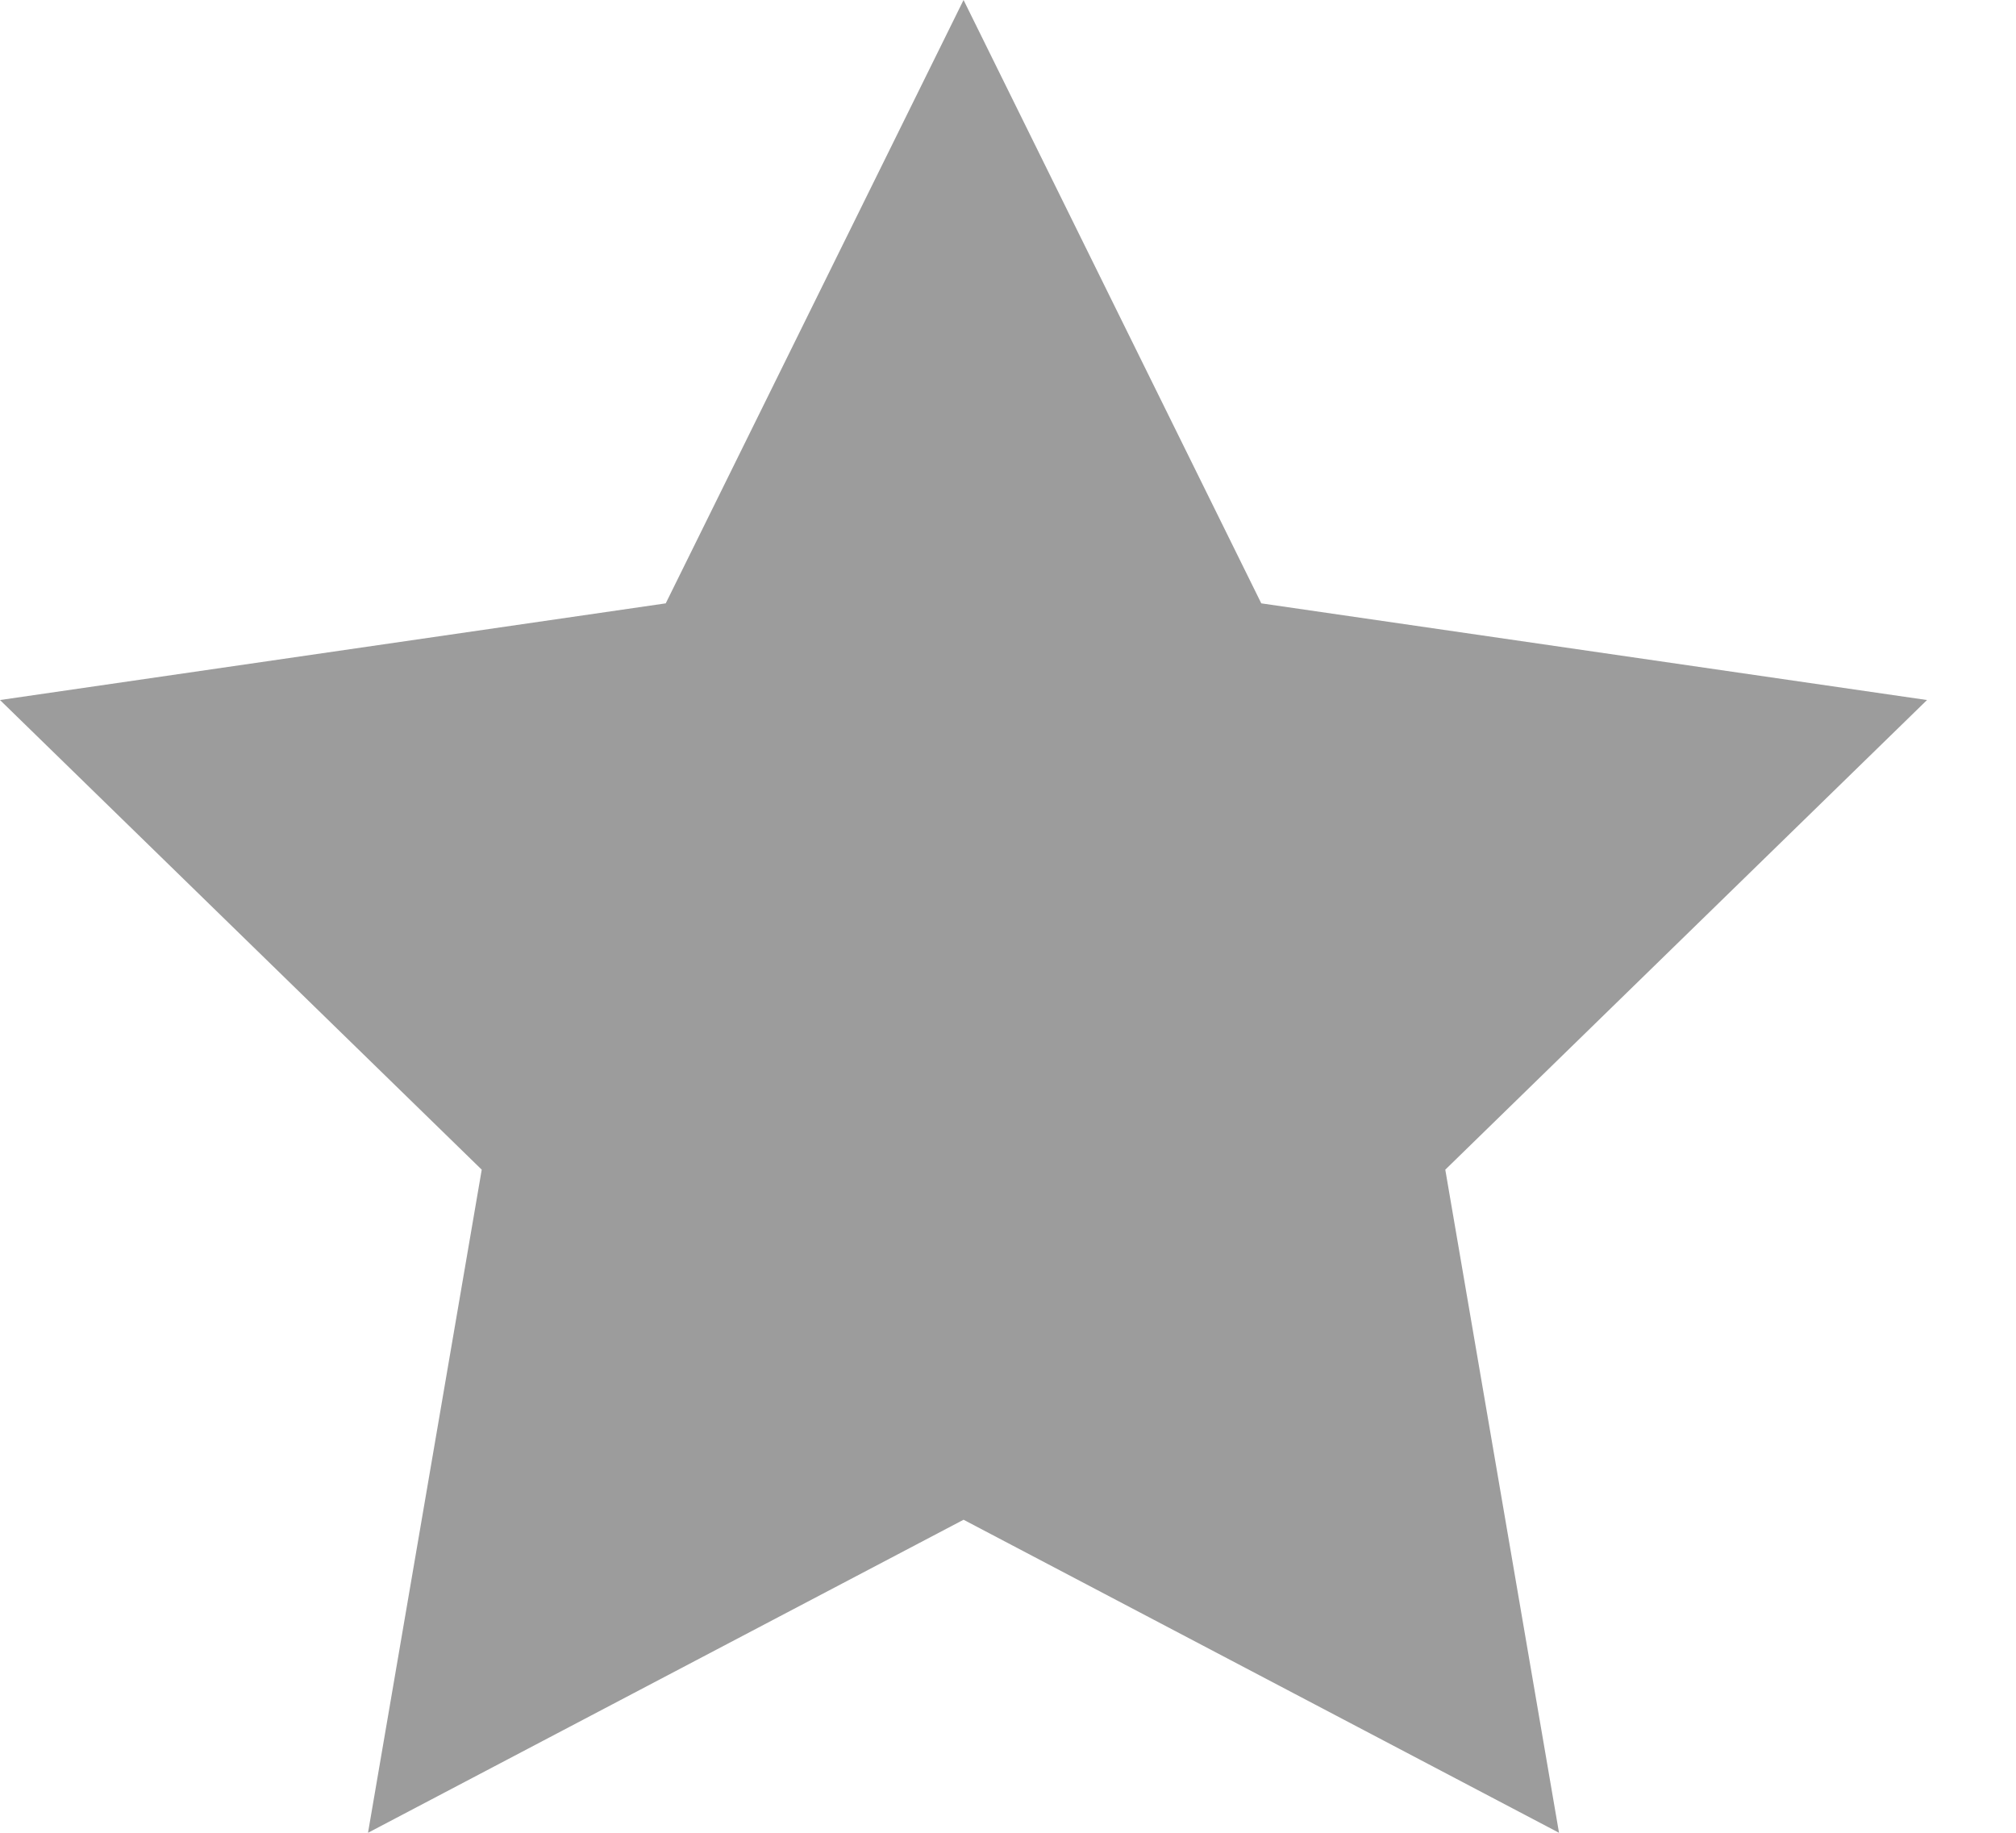
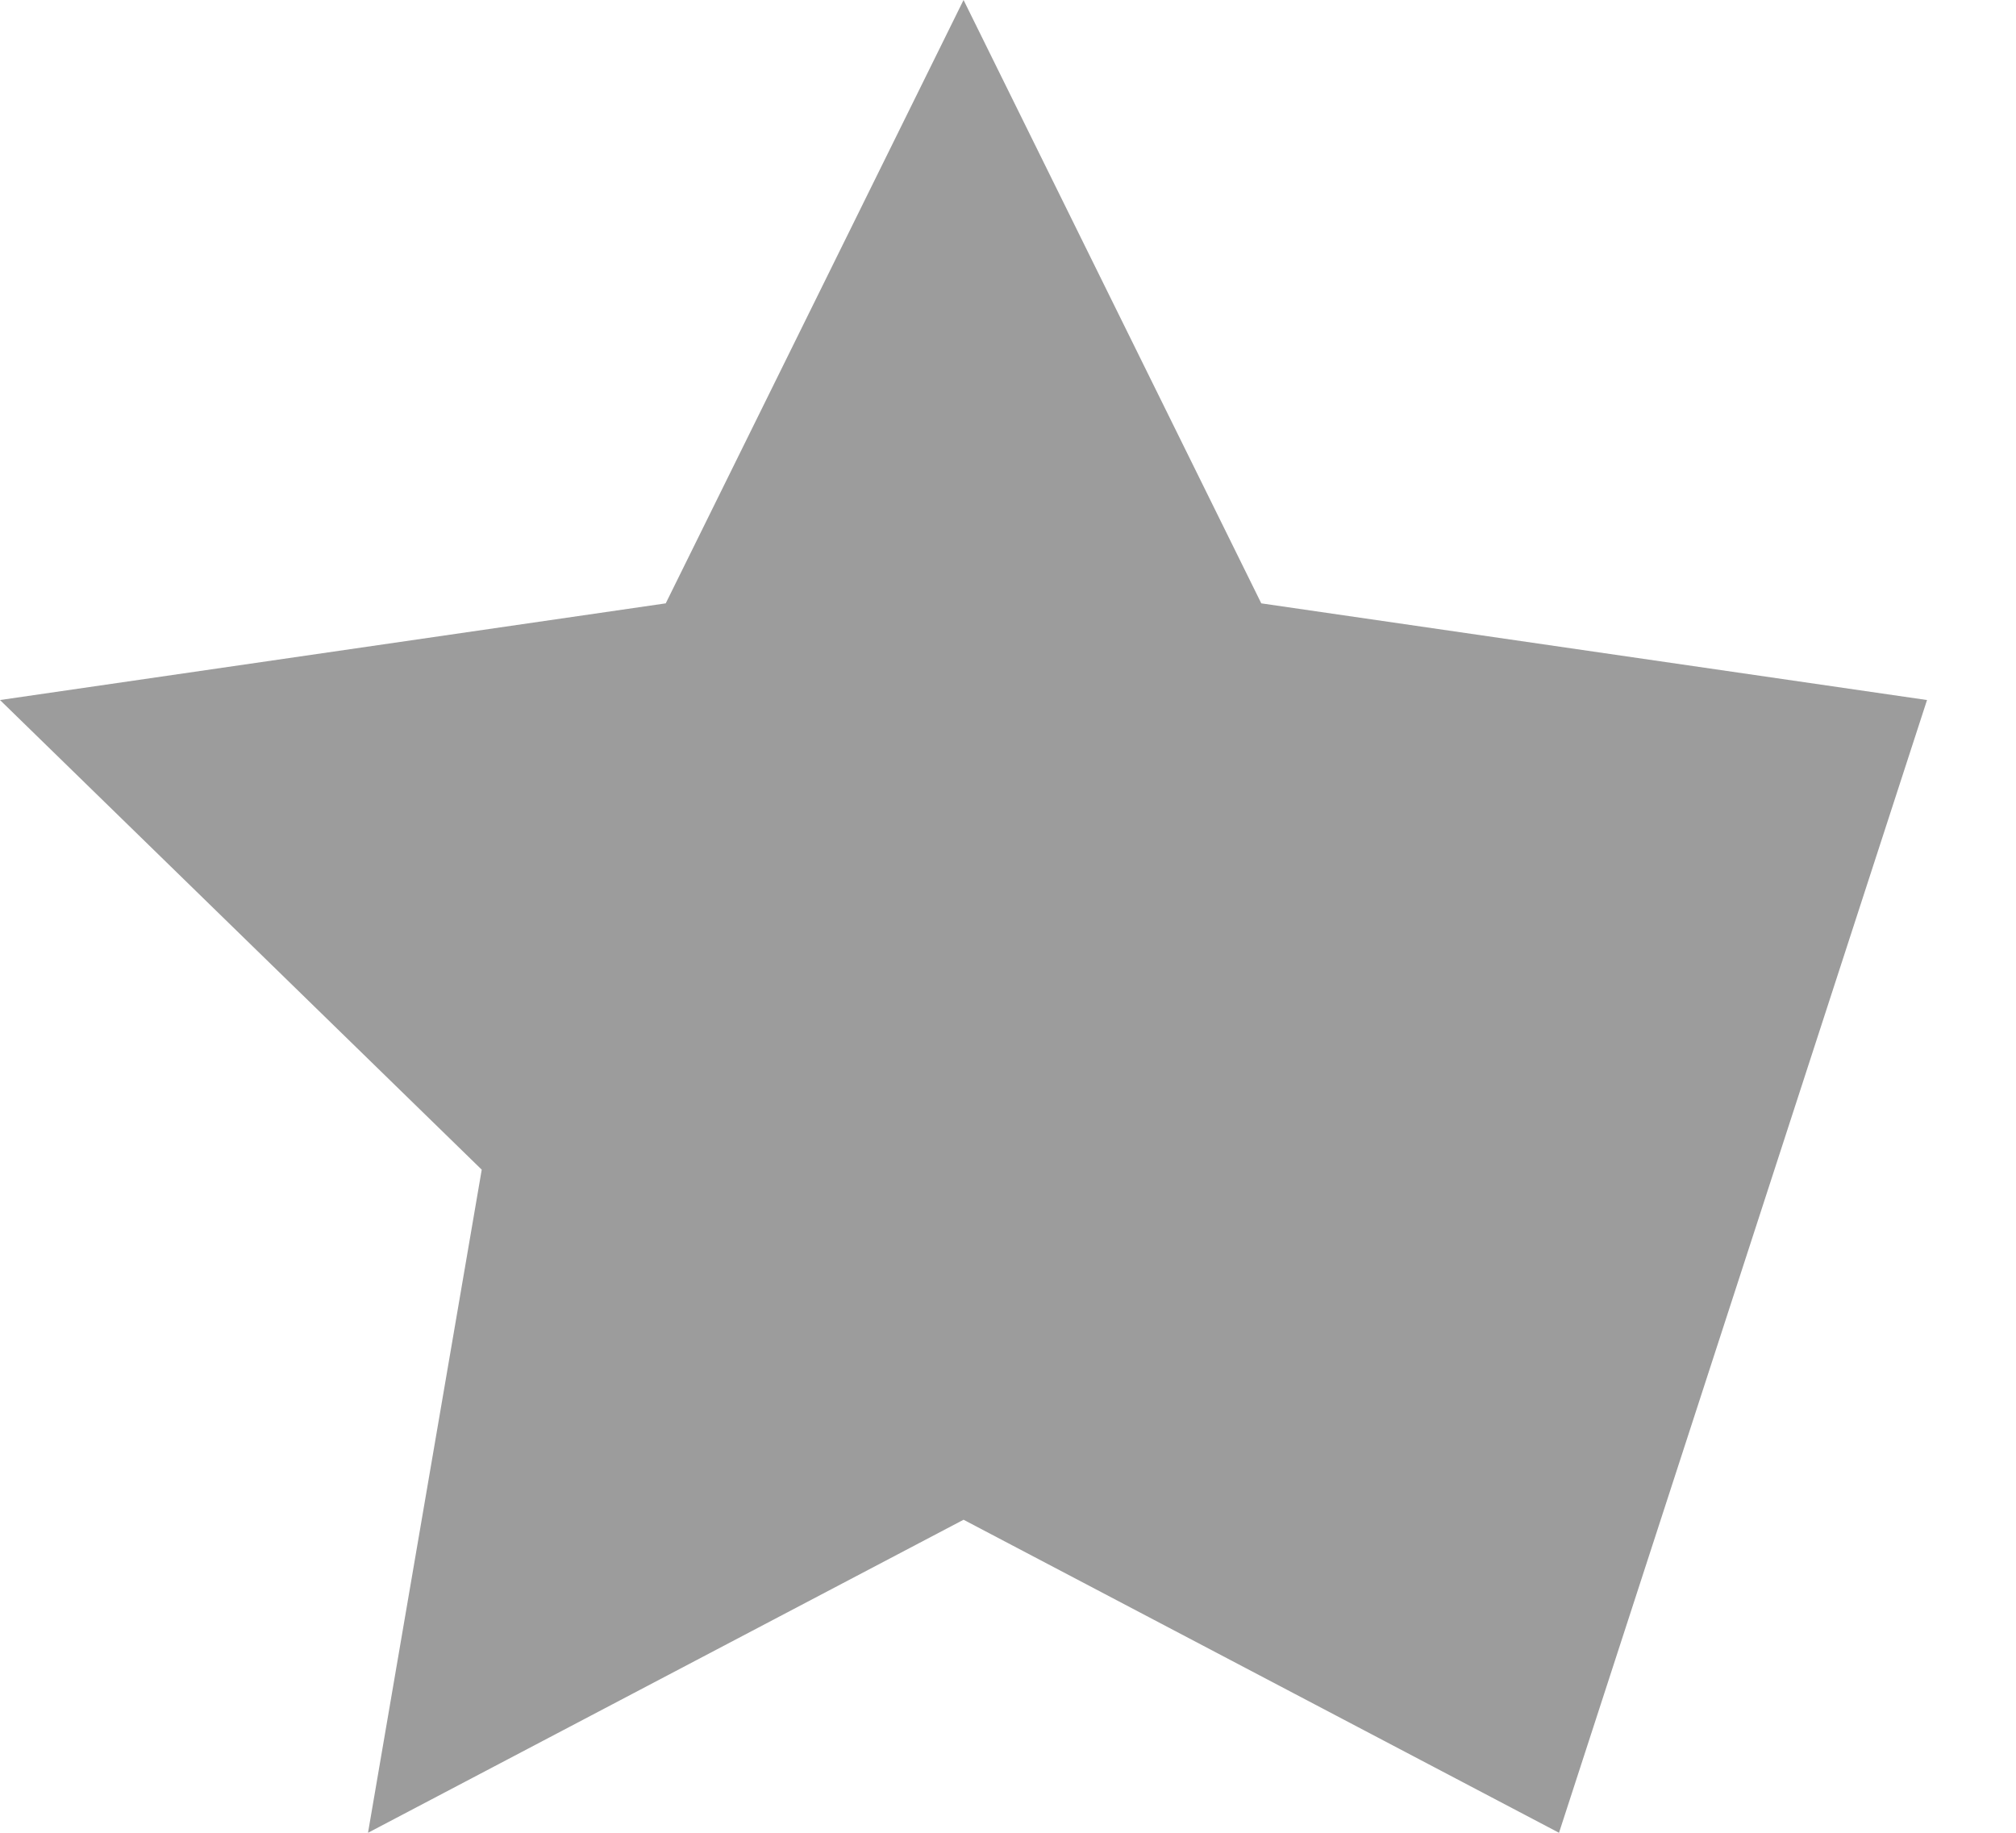
<svg xmlns="http://www.w3.org/2000/svg" width="22" height="20" viewBox="0 0 22 20" fill="none">
-   <path fill-rule="evenodd" clip-rule="evenodd" d="M10.515 16.584L4.016 20L5.257 12.764L0 7.639L7.265 6.584L10.515 0L13.764 6.584L21.029 7.639L15.772 12.764L17.013 20L10.515 16.584Z" fill="#9C9C9C" />
+   <path fill-rule="evenodd" clip-rule="evenodd" d="M10.515 16.584L4.016 20L5.257 12.764L0 7.639L7.265 6.584L10.515 0L13.764 6.584L21.029 7.639L17.013 20L10.515 16.584Z" fill="#9C9C9C" />
</svg>